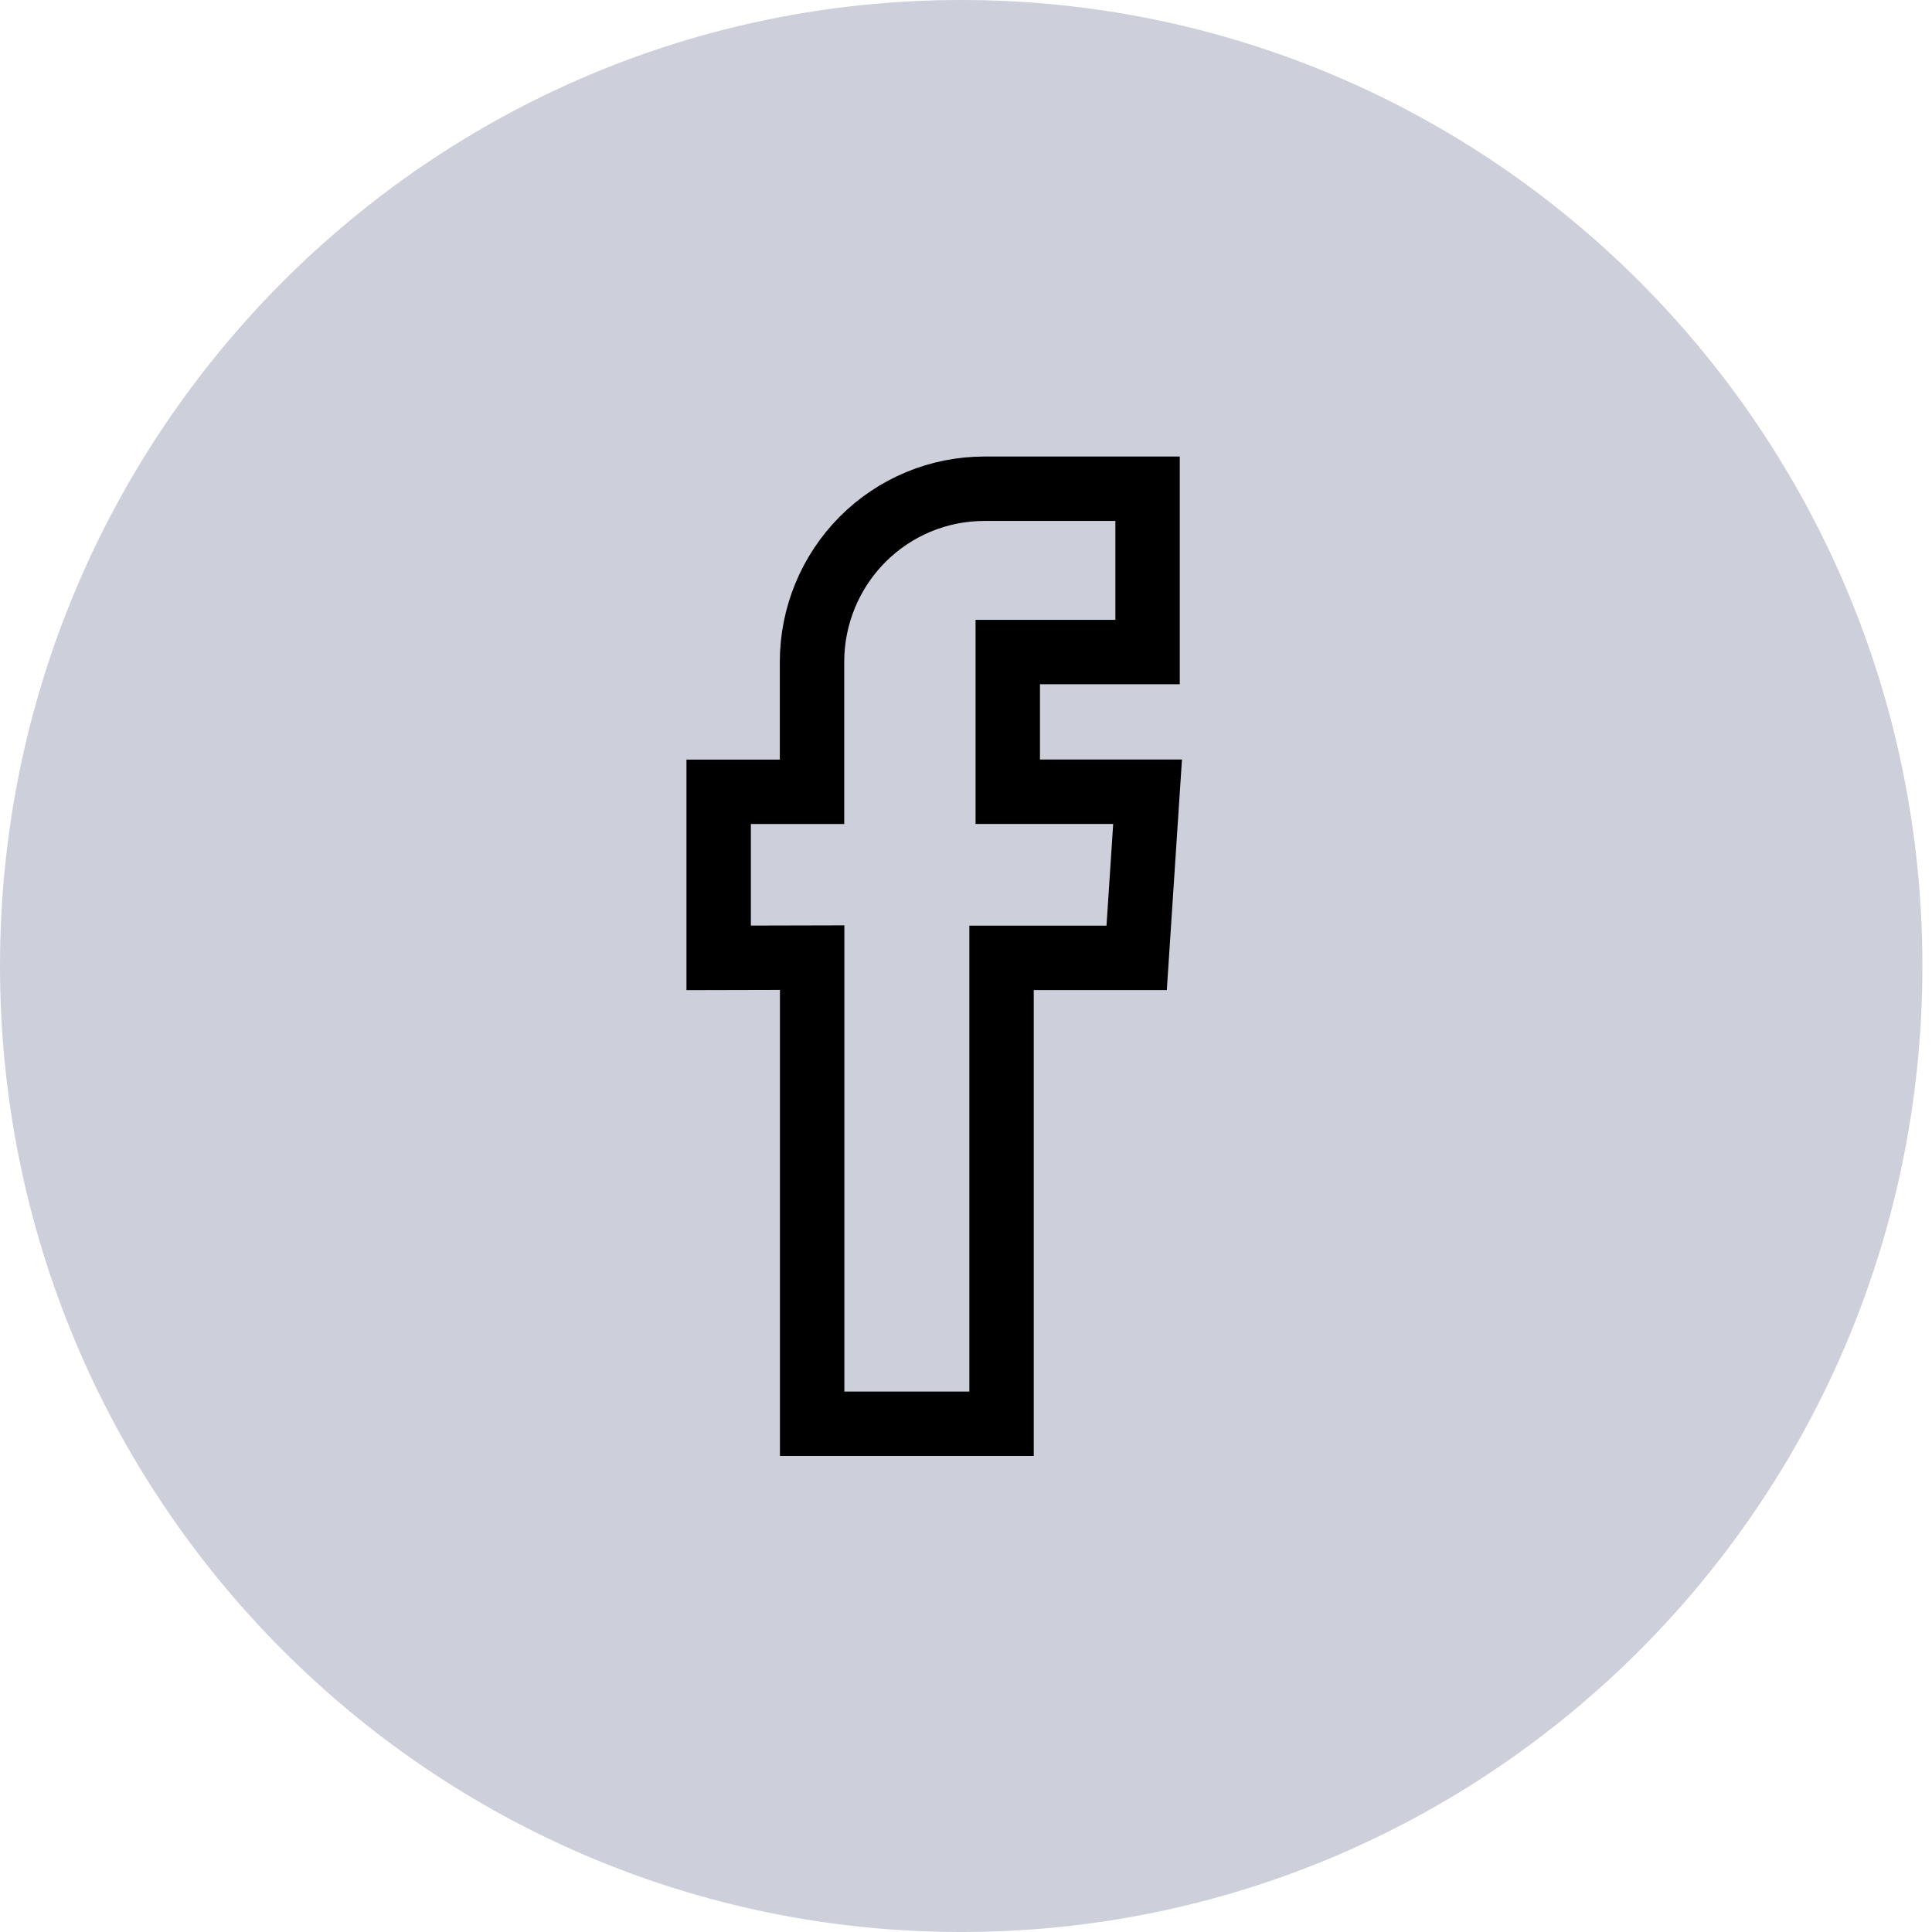
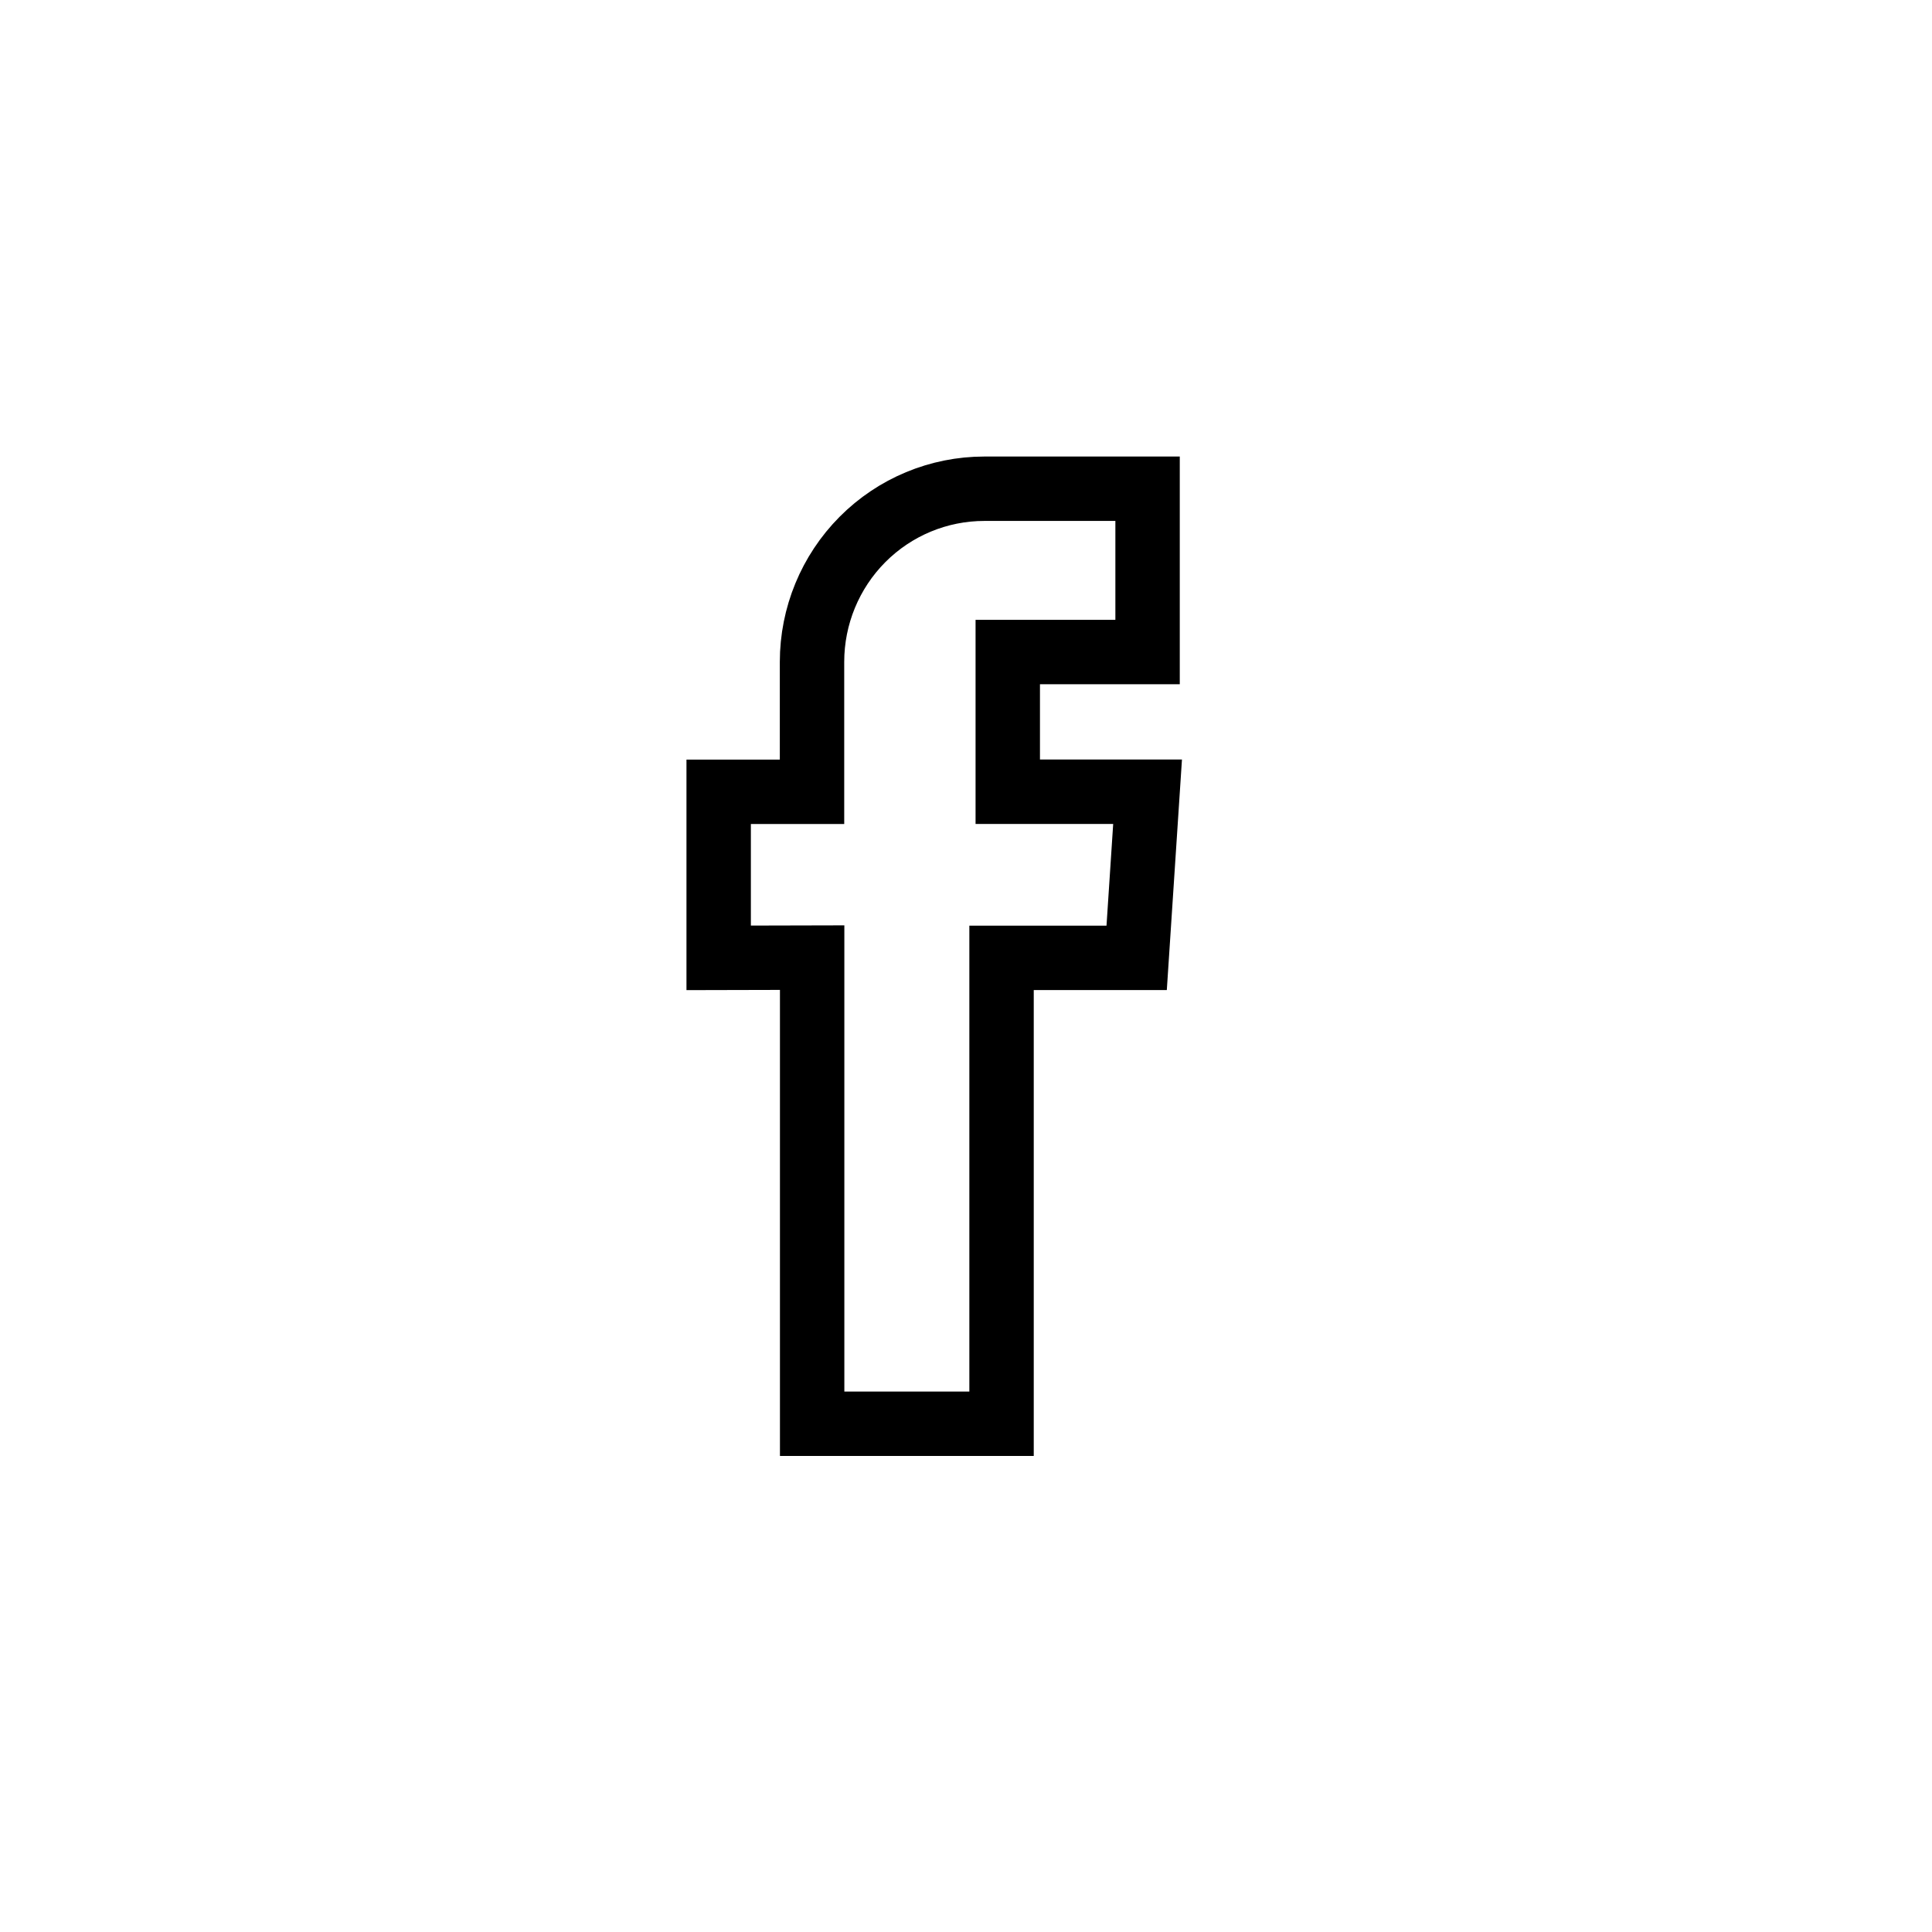
<svg xmlns="http://www.w3.org/2000/svg" width="60" height="60" viewBox="0 0 60 60" fill="none">
-   <path d="M29.851 60C46.337 60 59.702 46.569 59.702 30C59.702 13.431 46.337 0 29.851 0C13.365 0 0 13.431 0 30C0 46.569 13.365 60 29.851 60Z" fill="#CDCFDA" />
  <path d="M25.222 29.74V44.216H31.104V29.747H35.3L35.639 24.588H31.297V20.249H35.639V15.178H30.57C29.15 15.178 27.789 15.744 26.785 16.753C25.782 17.762 25.218 19.13 25.218 20.556V24.59H22.319V29.747L25.222 29.74Z" stroke="black" stroke-width="2" stroke-miterlimit="10" />
</svg>